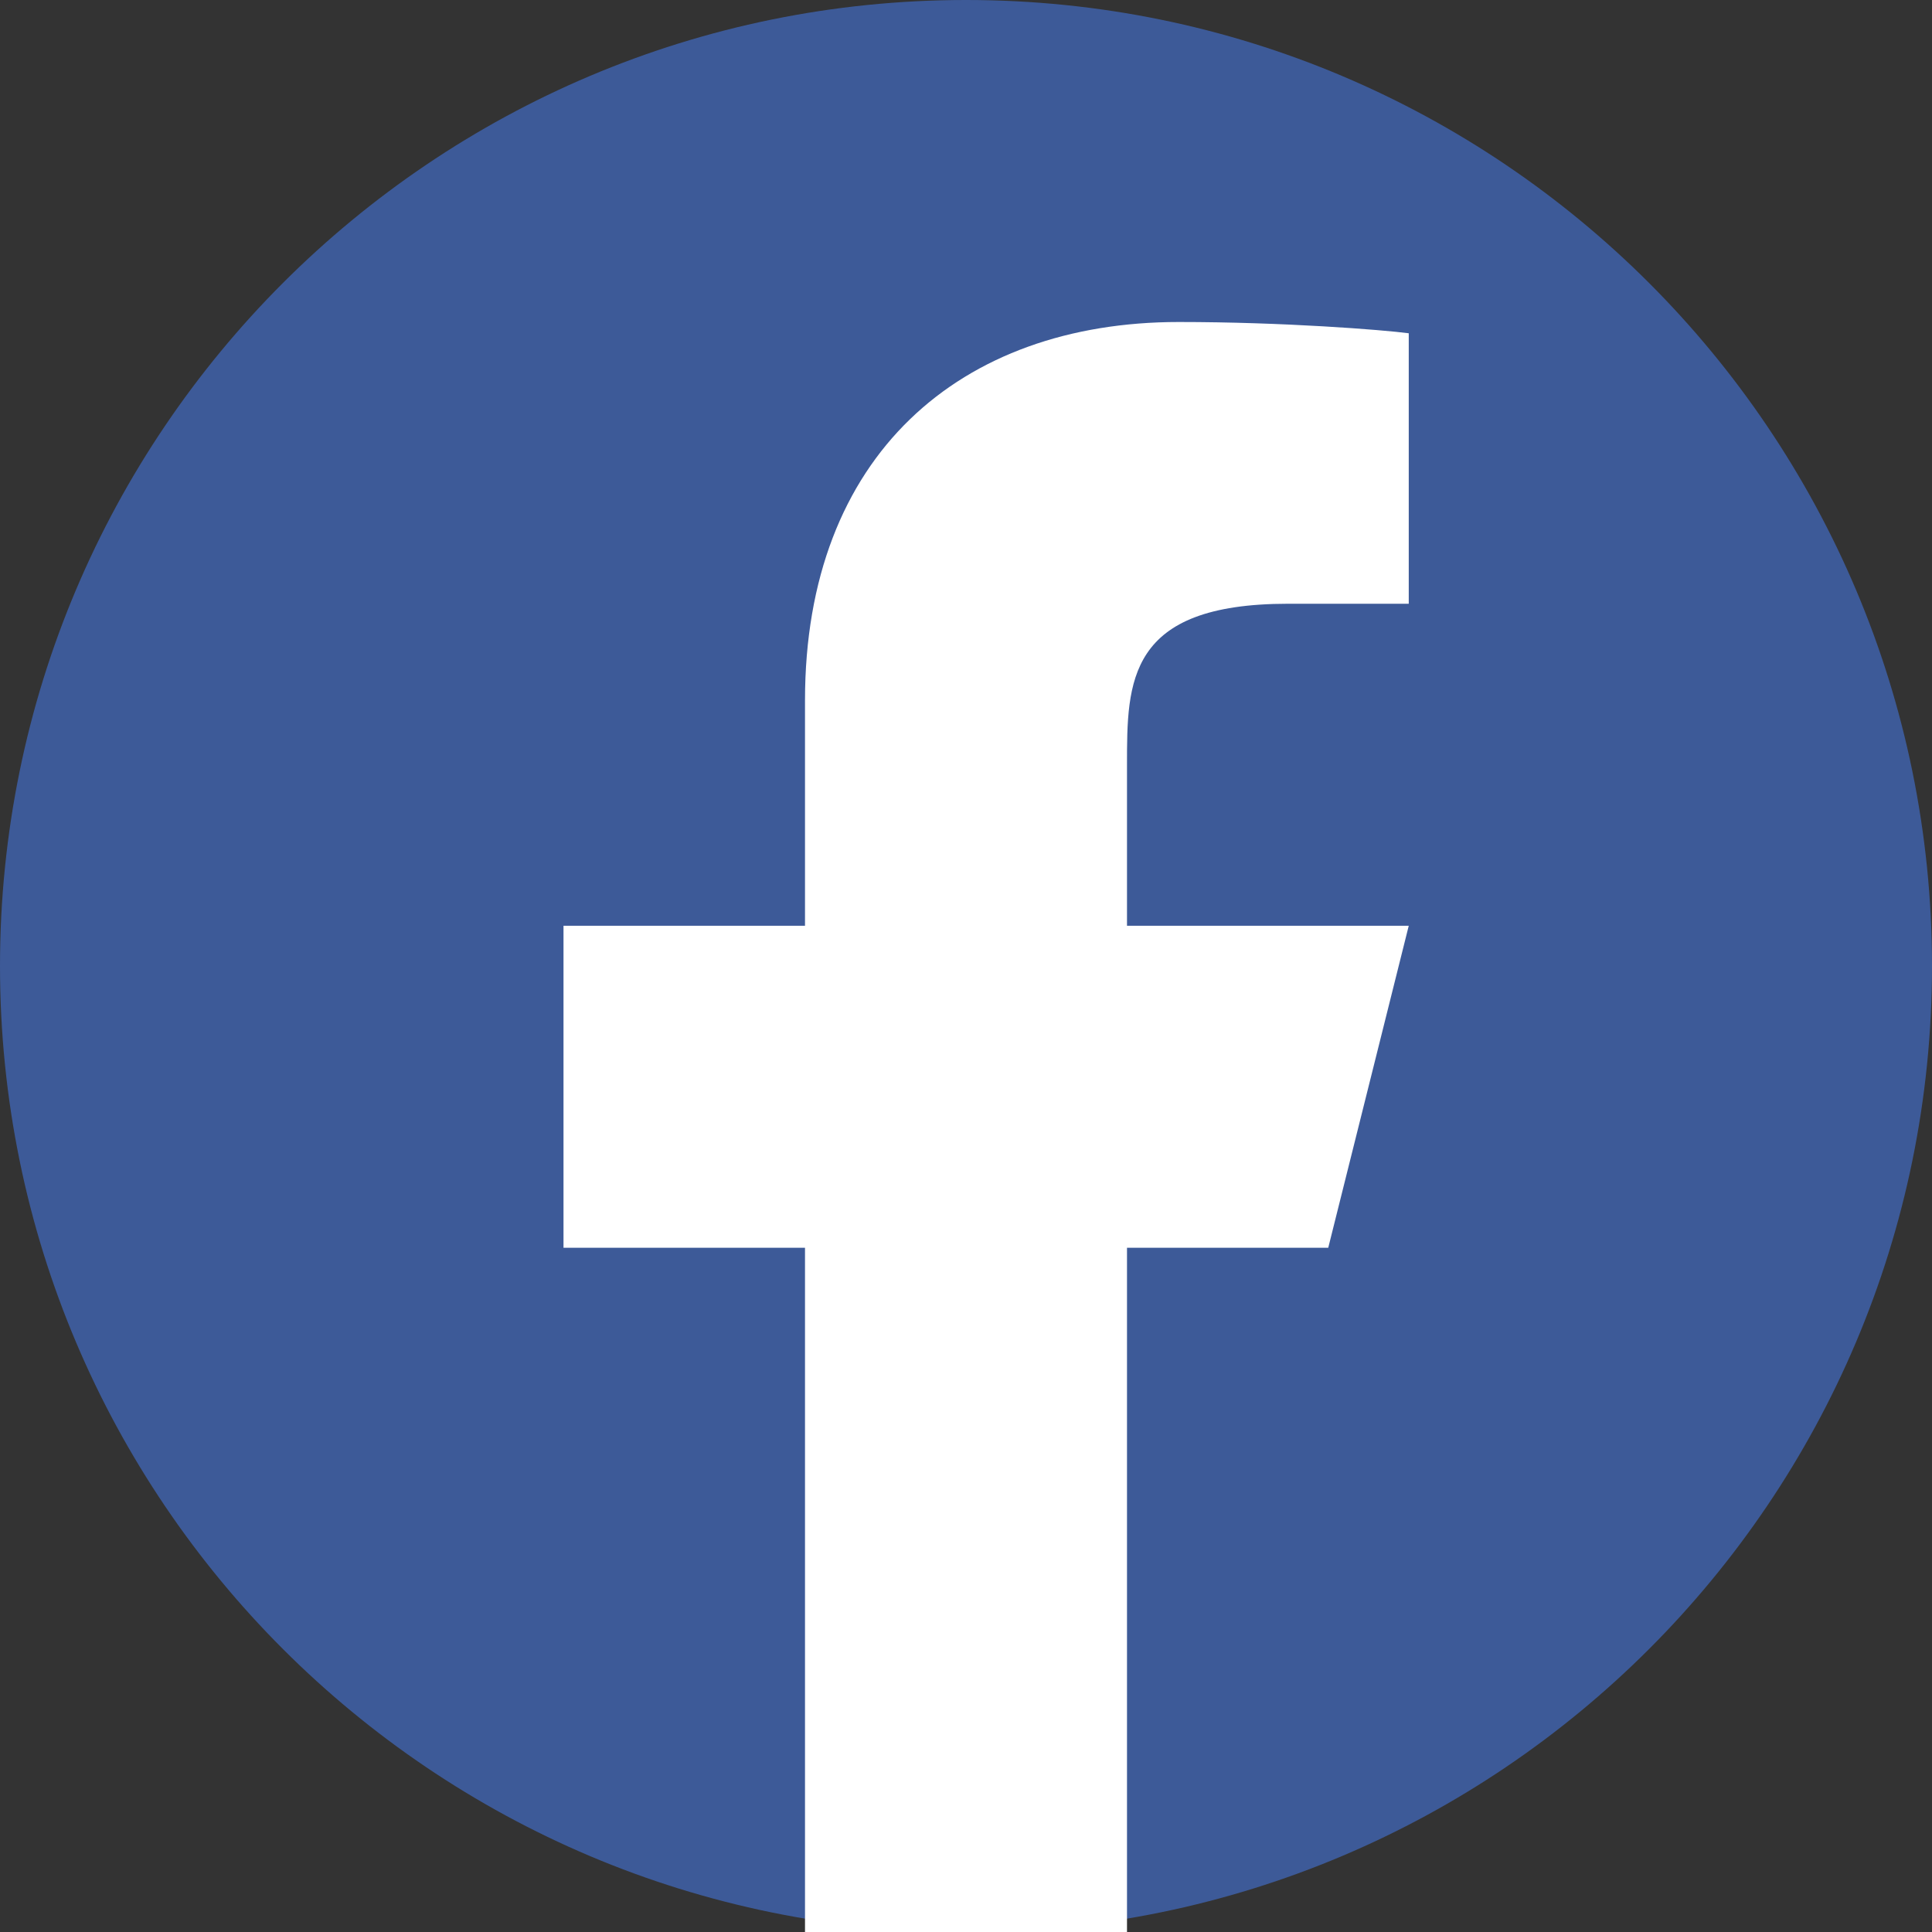
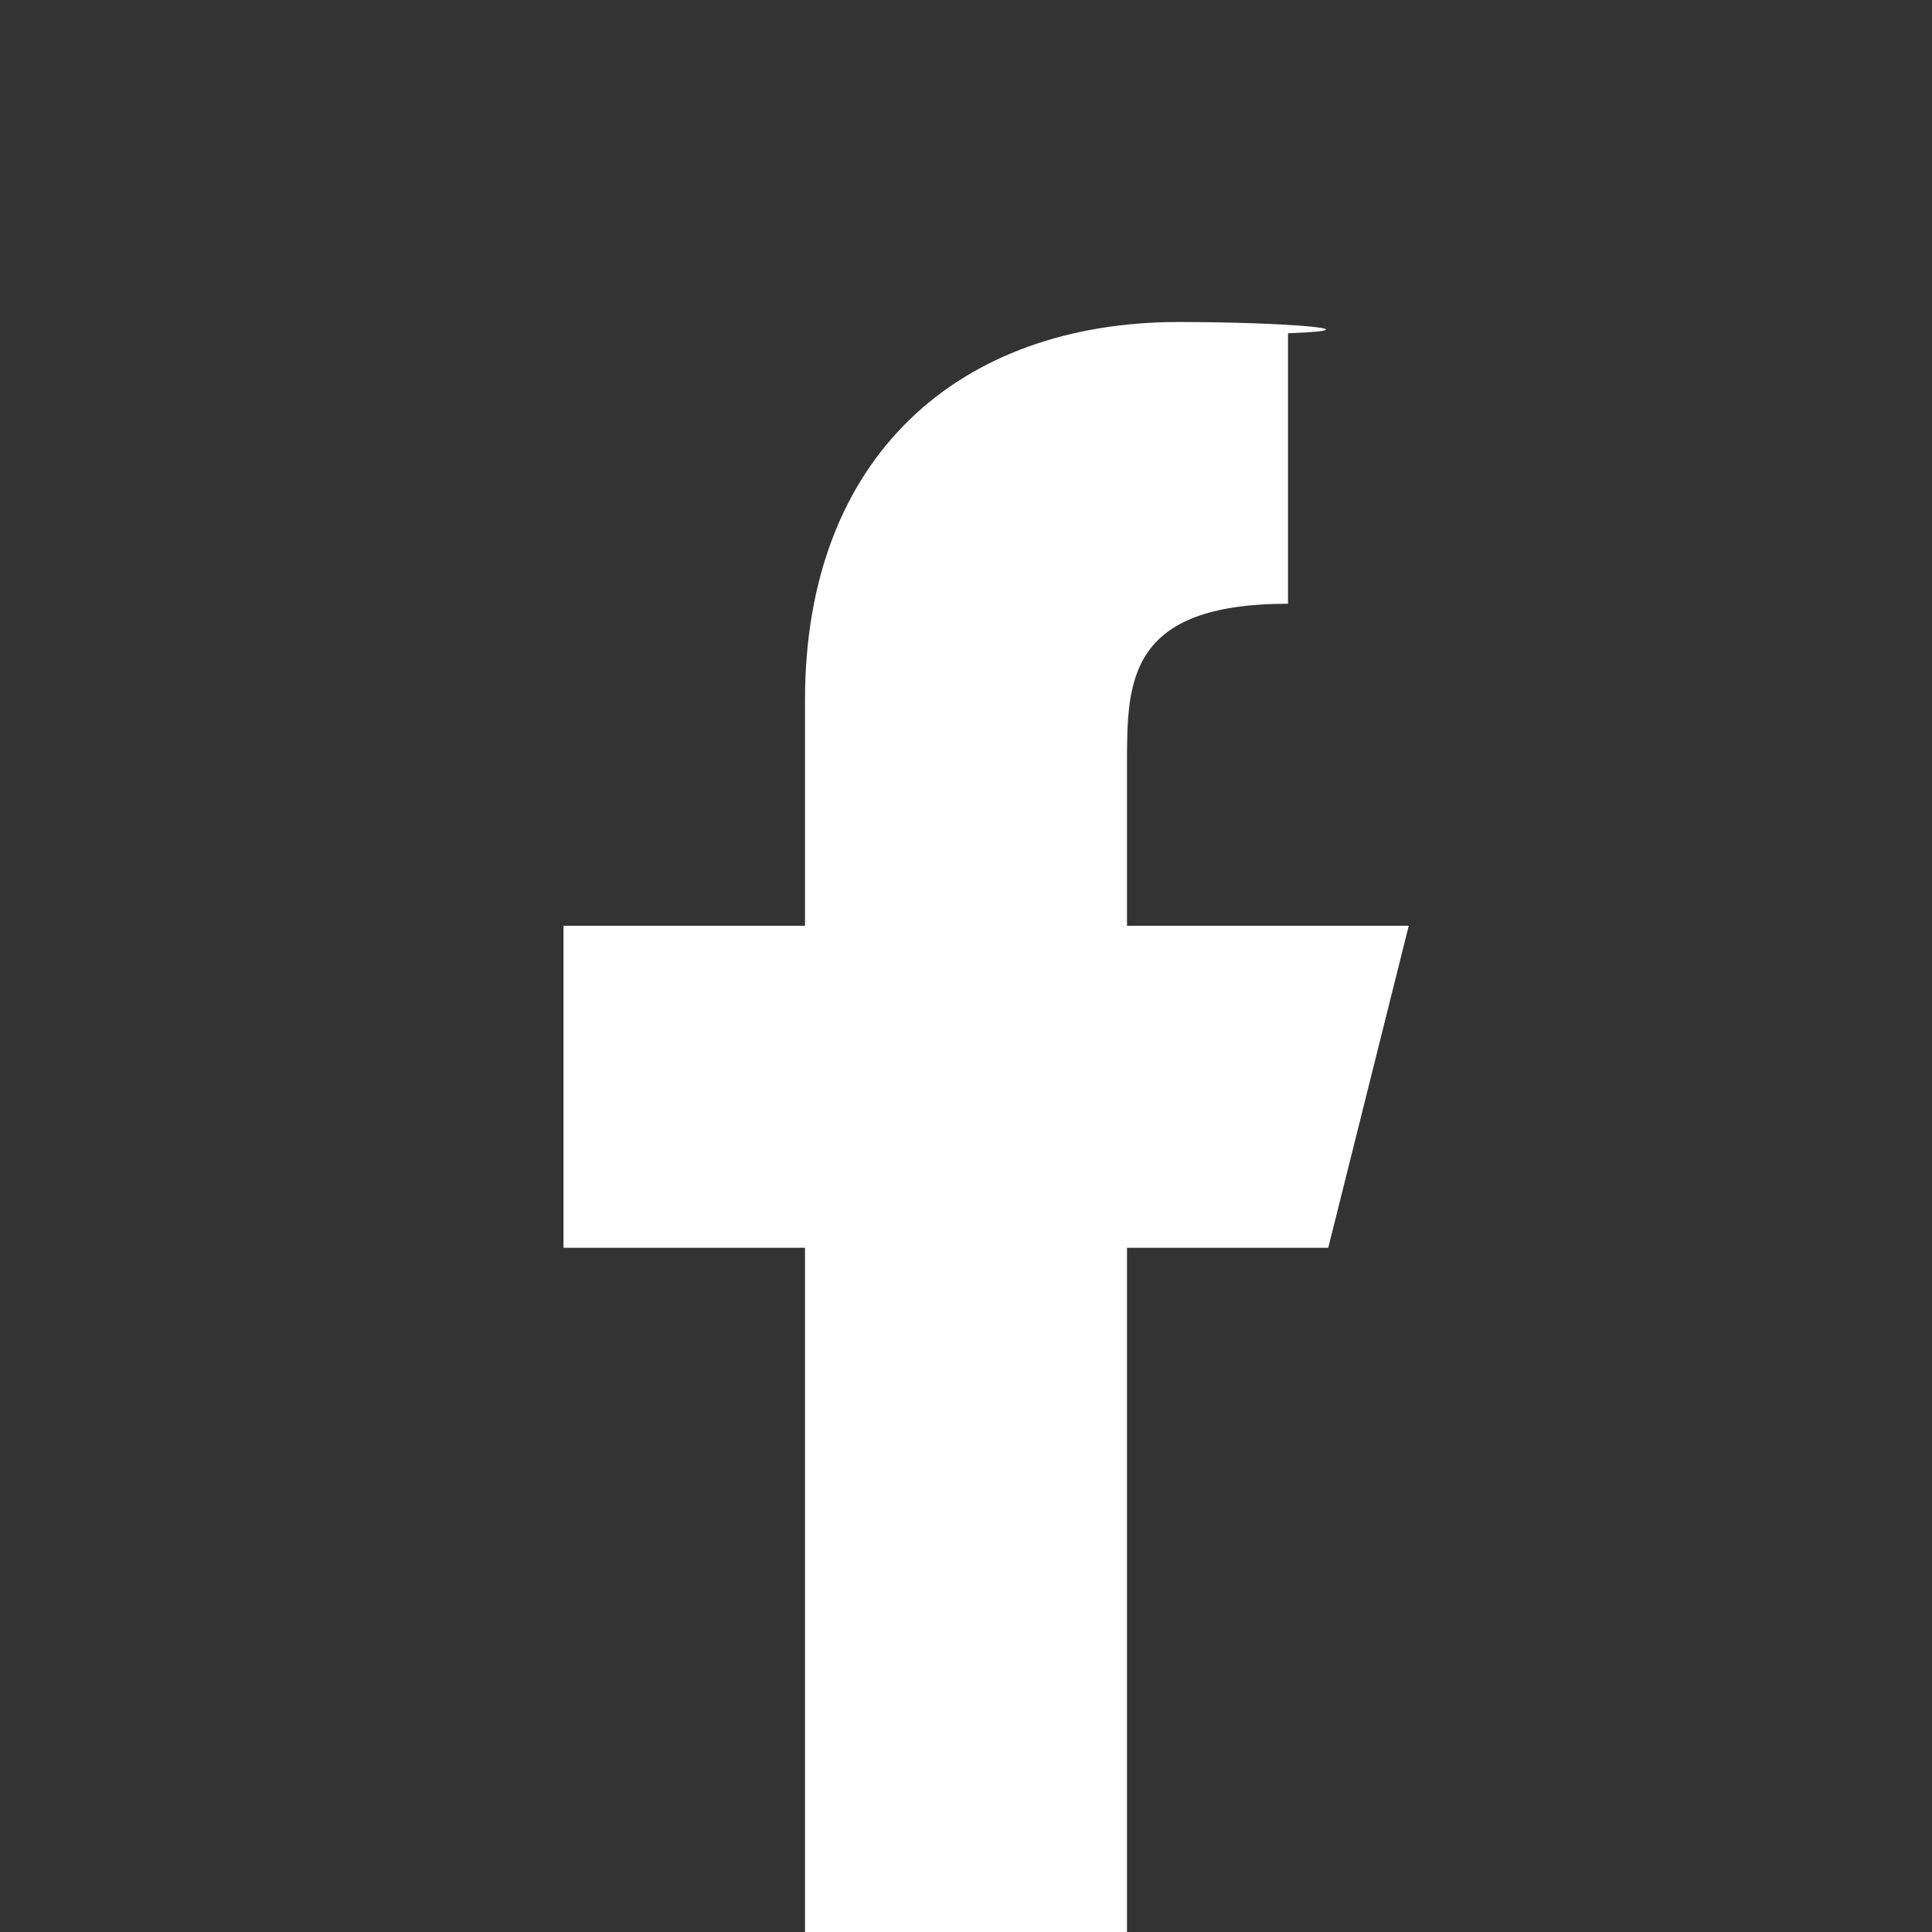
<svg xmlns="http://www.w3.org/2000/svg" width="24" height="24" viewBox="0 0 24 24" fill="none">
  <rect x="0" y="0" width="24" height="24" fill="#333333" stroke="none" />
-   <path d="M0 12C0 5.373 5.373 0 12 0C18.627 0 24 5.373 24 12C24 18.627 18.627 24 12 24C5.373 24 0 18.627 0 12Z" fill="#3D5A98" />
-   <path d="M14 15.5H16.5L17.5 11.5H14V9.5C14 8.47 14 7.5 16 7.5H17.5V4.14C17.174 4.097 15.943 4 14.643 4C11.928 4 10 5.657 10 8.7V11.5H7V15.5H10V24H14V15.5Z" fill="white" />
+   <path d="M14 15.5H16.5L17.5 11.5H14V9.5C14 8.47 14 7.5 16 7.5V4.14C17.174 4.097 15.943 4 14.643 4C11.928 4 10 5.657 10 8.7V11.5H7V15.5H10V24H14V15.5Z" fill="white" />
</svg>